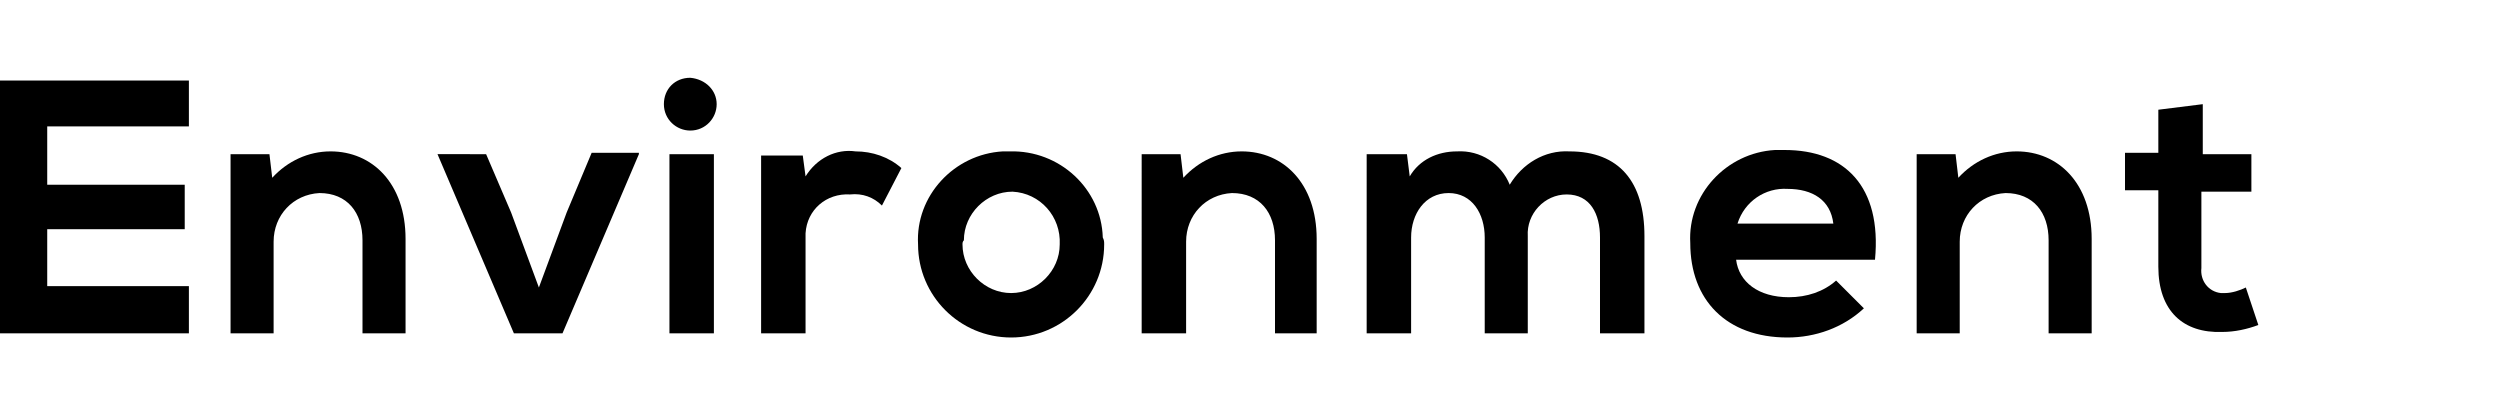
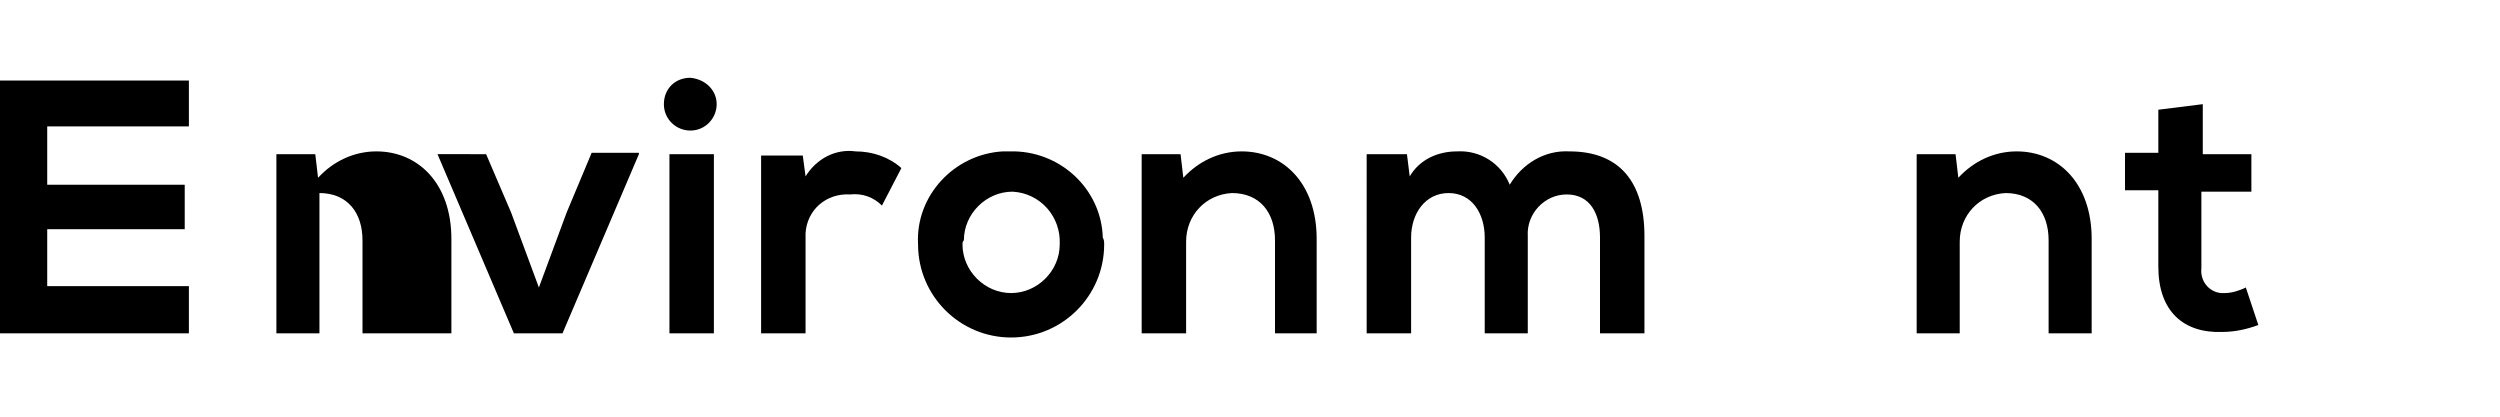
<svg xmlns="http://www.w3.org/2000/svg" version="1.1" id="レイヤー_1" x="0px" y="0px" viewBox="0 0 180 30" style="enable-background:new 0 0 180 30;" xml:space="preserve">
  <g id="レイヤー_2_1_">
    <g id="_1280px">
      <path d="M13.6,24H0V5.8h13.6v3.3H3.4v4.2h9.9v3.2H3.4v4.1h10.2V24z" />
-       <path d="M26.1,24v-6.7c0-2-1.1-3.4-3.1-3.4c-1.9,0.1-3.3,1.6-3.3,3.5c0,0,0,0.1,0,0.1V24h-3.1V11.1h2.8l0.2,1.7    c1.1-1.2,2.6-1.9,4.2-1.9c3,0,5.4,2.3,5.4,6.3V24H26.1z" />
+       <path d="M26.1,24v-6.7c0-2-1.1-3.4-3.1-3.4c0,0,0,0.1,0,0.1V24h-3.1V11.1h2.8l0.2,1.7    c1.1-1.2,2.6-1.9,4.2-1.9c3,0,5.4,2.3,5.4,6.3V24H26.1z" />
      <path d="M46,11.1L40.5,24h-3.5l-5.5-12.9H35l1.8,4.2l2,5.4l2-5.4l1.8-4.3H46z" />
      <path d="M51.6,7.5c0,1-0.8,1.9-1.9,1.9c-1,0-1.9-0.8-1.9-1.9s0.8-1.9,1.9-1.9C50.8,5.7,51.6,6.5,51.6,7.5z M48.2,11.1V24h3.2V11.1    H48.2z" />
      <path d="M57.8,11.2l0.2,1.5c0.8-1.3,2.2-2,3.6-1.8c1.2,0,2.4,0.4,3.3,1.2l-1.4,2.7c-0.6-0.6-1.4-0.9-2.3-0.8    c-1.7-0.1-3.1,1.1-3.2,2.8c0,0.2,0,0.3,0,0.5V24h-3.2V11.2H57.8z" />
      <path d="M79.5,17.6c0,3.7-3,6.7-6.7,6.7c-3.7,0-6.7-3-6.7-6.7c-0.2-3.5,2.6-6.5,6.1-6.7c0.2,0,0.3,0,0.5,0    c3.6-0.1,6.6,2.7,6.7,6.2C79.5,17.3,79.5,17.4,79.5,17.6z M69.3,17.6c0,1.9,1.6,3.5,3.5,3.5s3.5-1.6,3.5-3.5    c0.1-2-1.4-3.7-3.4-3.8c0,0,0,0,0,0c-1.9,0-3.5,1.6-3.5,3.5C69.3,17.4,69.3,17.5,69.3,17.6z" />
      <path d="M91.8,24v-6.7c0-2-1.1-3.4-3.1-3.4c-1.9,0.1-3.3,1.6-3.3,3.5c0,0,0,0.1,0,0.1V24h-3.2V11.1h2.8l0.2,1.7    c1.1-1.2,2.6-1.9,4.2-1.9c3,0,5.4,2.3,5.4,6.3V24H91.8z" />
      <path d="M106.9,24v-6.9c0-1.7-0.9-3.2-2.6-3.2s-2.7,1.5-2.7,3.2V24h-3.2V11.1h2.9l0.2,1.6c0.7-1.2,2-1.8,3.4-1.8    c1.7-0.1,3.2,0.9,3.8,2.4c0.9-1.5,2.5-2.5,4.3-2.4c3.6,0,5.4,2.2,5.4,6.1V24h-3.2v-6.9c0-1.7-0.7-3.1-2.4-3.1    c-1.6,0-2.9,1.4-2.8,3c0,0.1,0,0.1,0,0.2V24H106.9z" />
-       <path d="M125,18.7c0.2,1.6,1.6,2.7,3.8,2.7c1.3,0,2.5-0.4,3.4-1.2l2,2c-1.5,1.4-3.5,2.1-5.5,2.1c-4.4,0-7-2.7-7-6.8    c-0.2-3.5,2.6-6.5,6.1-6.7c0.2,0,0.5,0,0.7,0c4.3,0,7,2.6,6.5,7.9H125z M132,16.1c-0.2-1.7-1.5-2.5-3.3-2.5    c-1.6-0.1-3.1,0.9-3.6,2.5H132z" />
      <path d="M147.5,24v-6.7c0-2-1.1-3.4-3.1-3.4c-1.9,0.1-3.3,1.6-3.3,3.5c0,0,0,0.1,0,0.1V24H138V11.1h2.8l0.2,1.7    c1.1-1.2,2.6-1.9,4.2-1.9c3,0,5.4,2.3,5.4,6.3V24H147.5z" />
      <path d="M158.6,7.5v3.6h3.5v2.7h-3.6v5.5c-0.1,0.9,0.5,1.7,1.4,1.8c0.1,0,0.2,0,0.3,0c0.5,0,1.1-0.2,1.5-0.4l0.9,2.7    c-0.8,0.3-1.7,0.5-2.6,0.5c-2.8,0.1-4.6-1.5-4.6-4.7v-5.5H153v-2.7h2.4V7.9L158.6,7.5z" />
    </g>
  </g>
</svg>